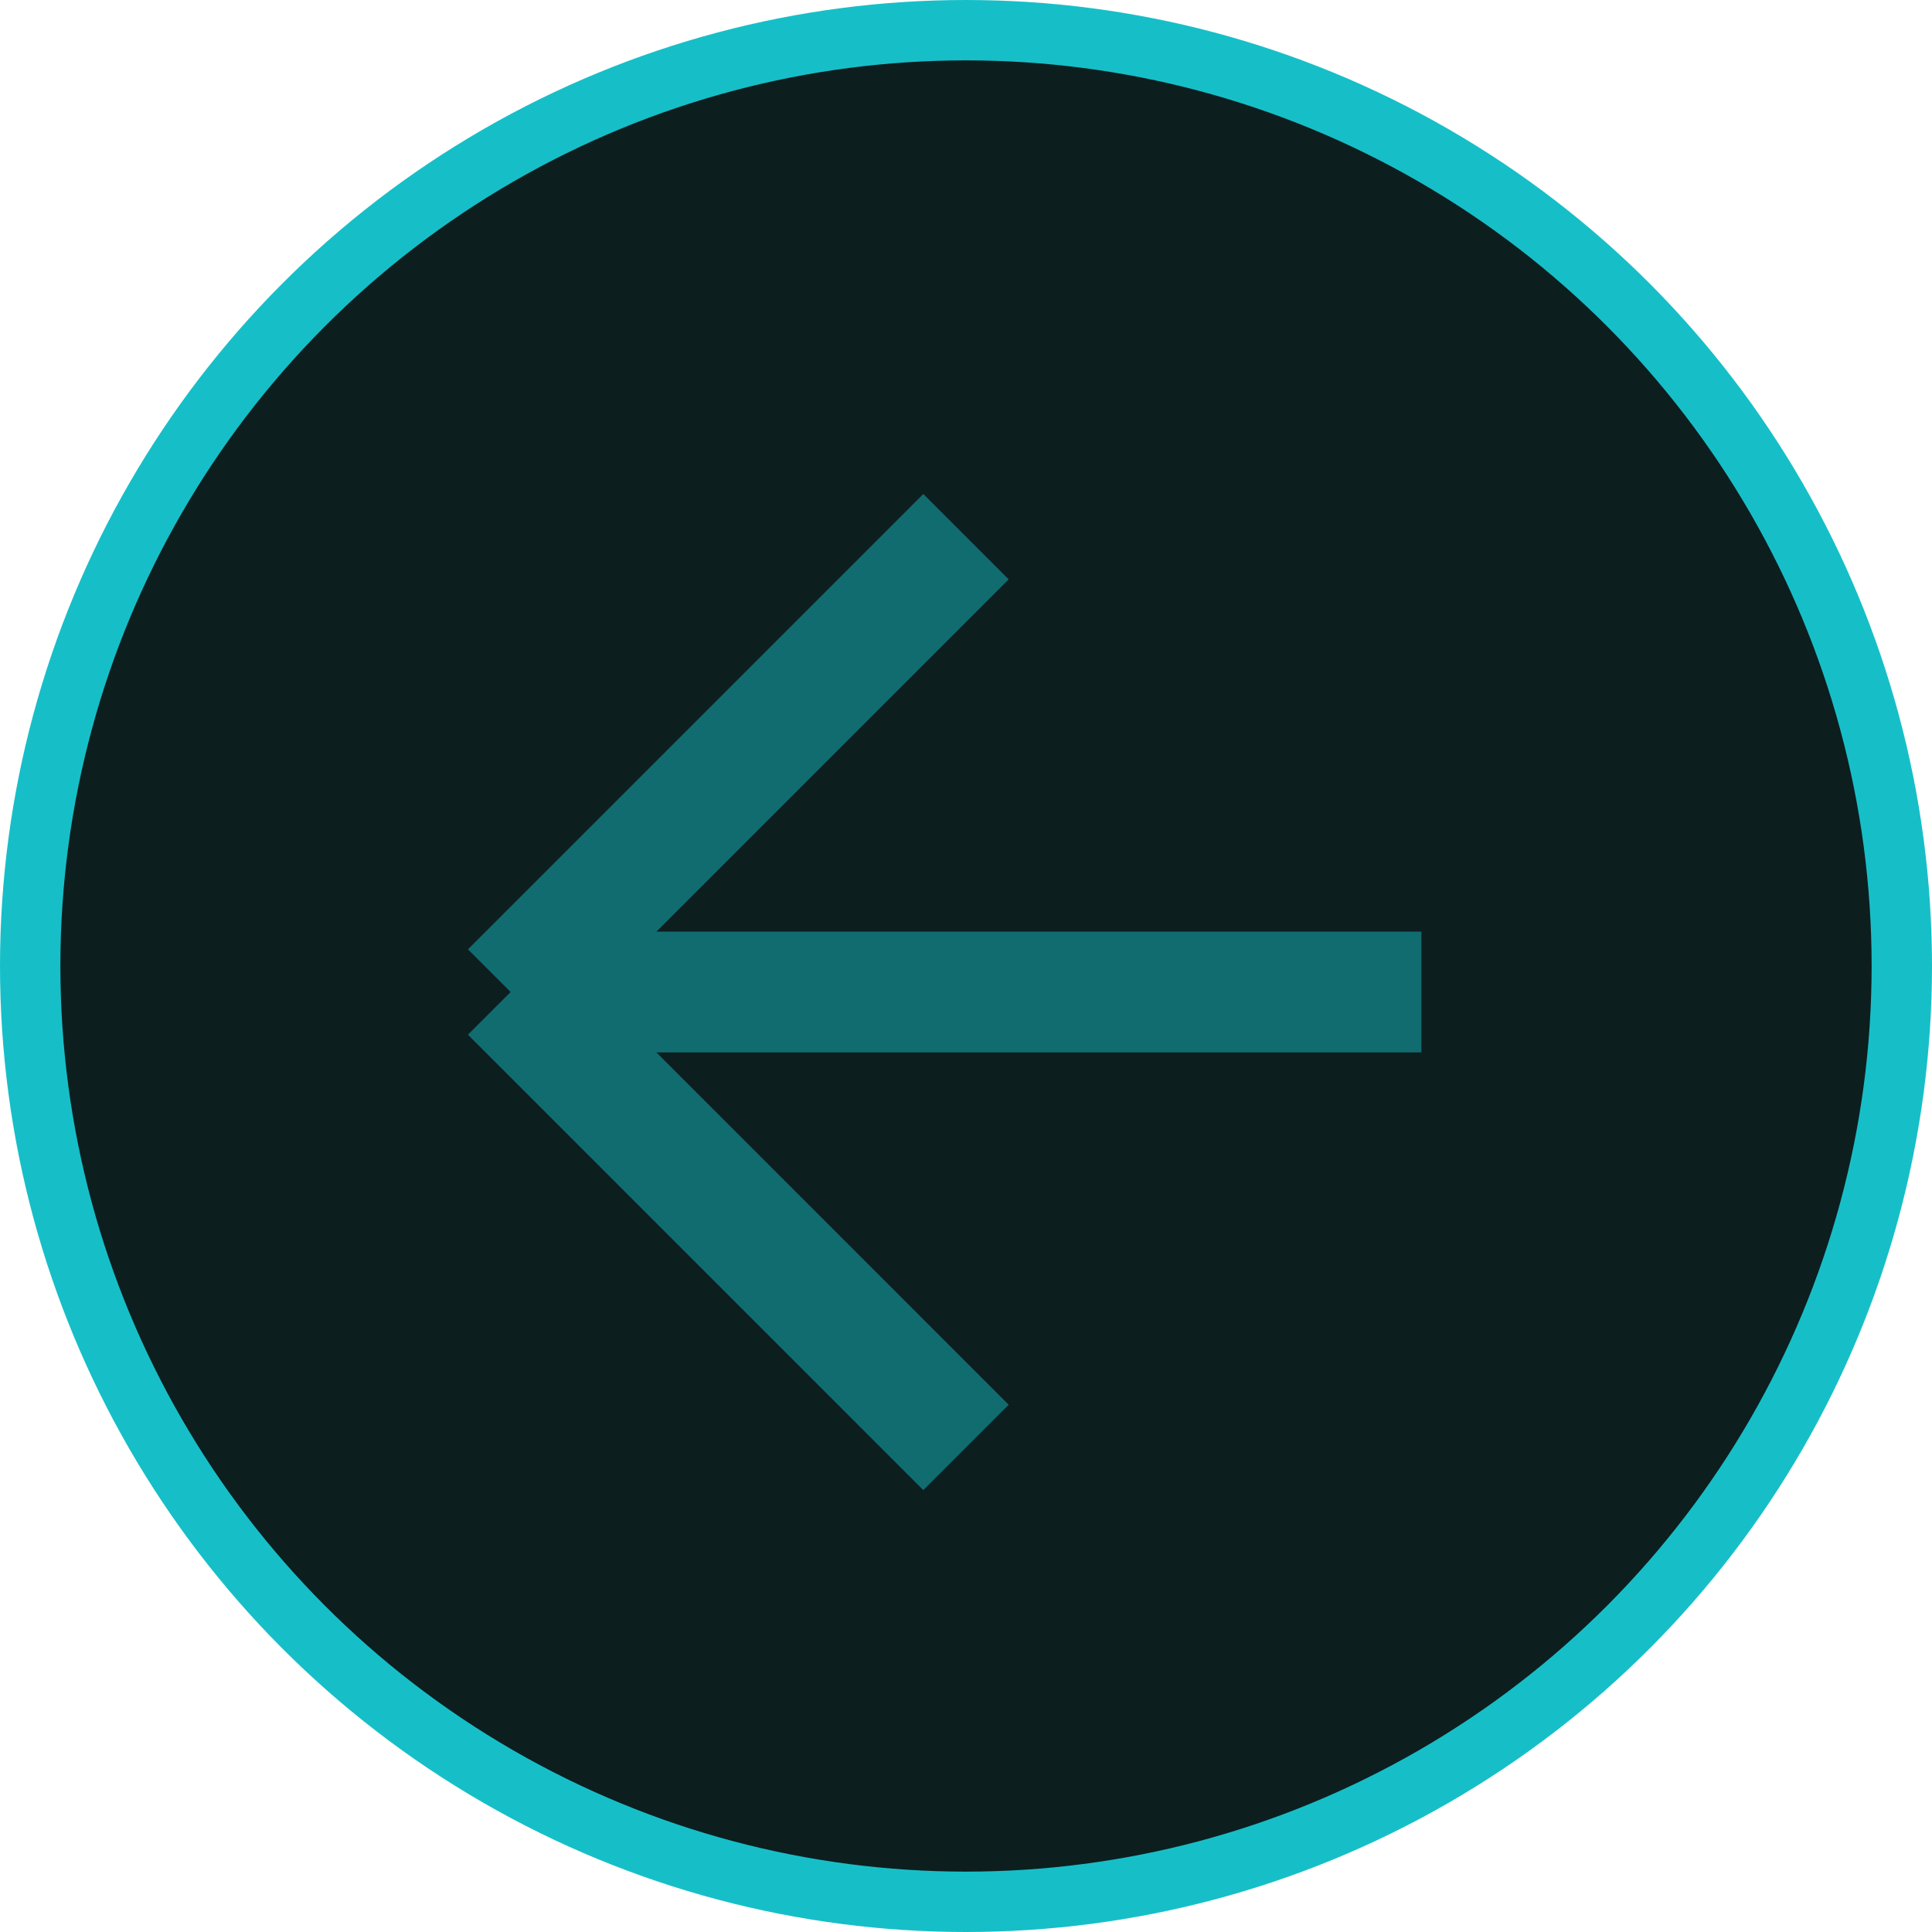
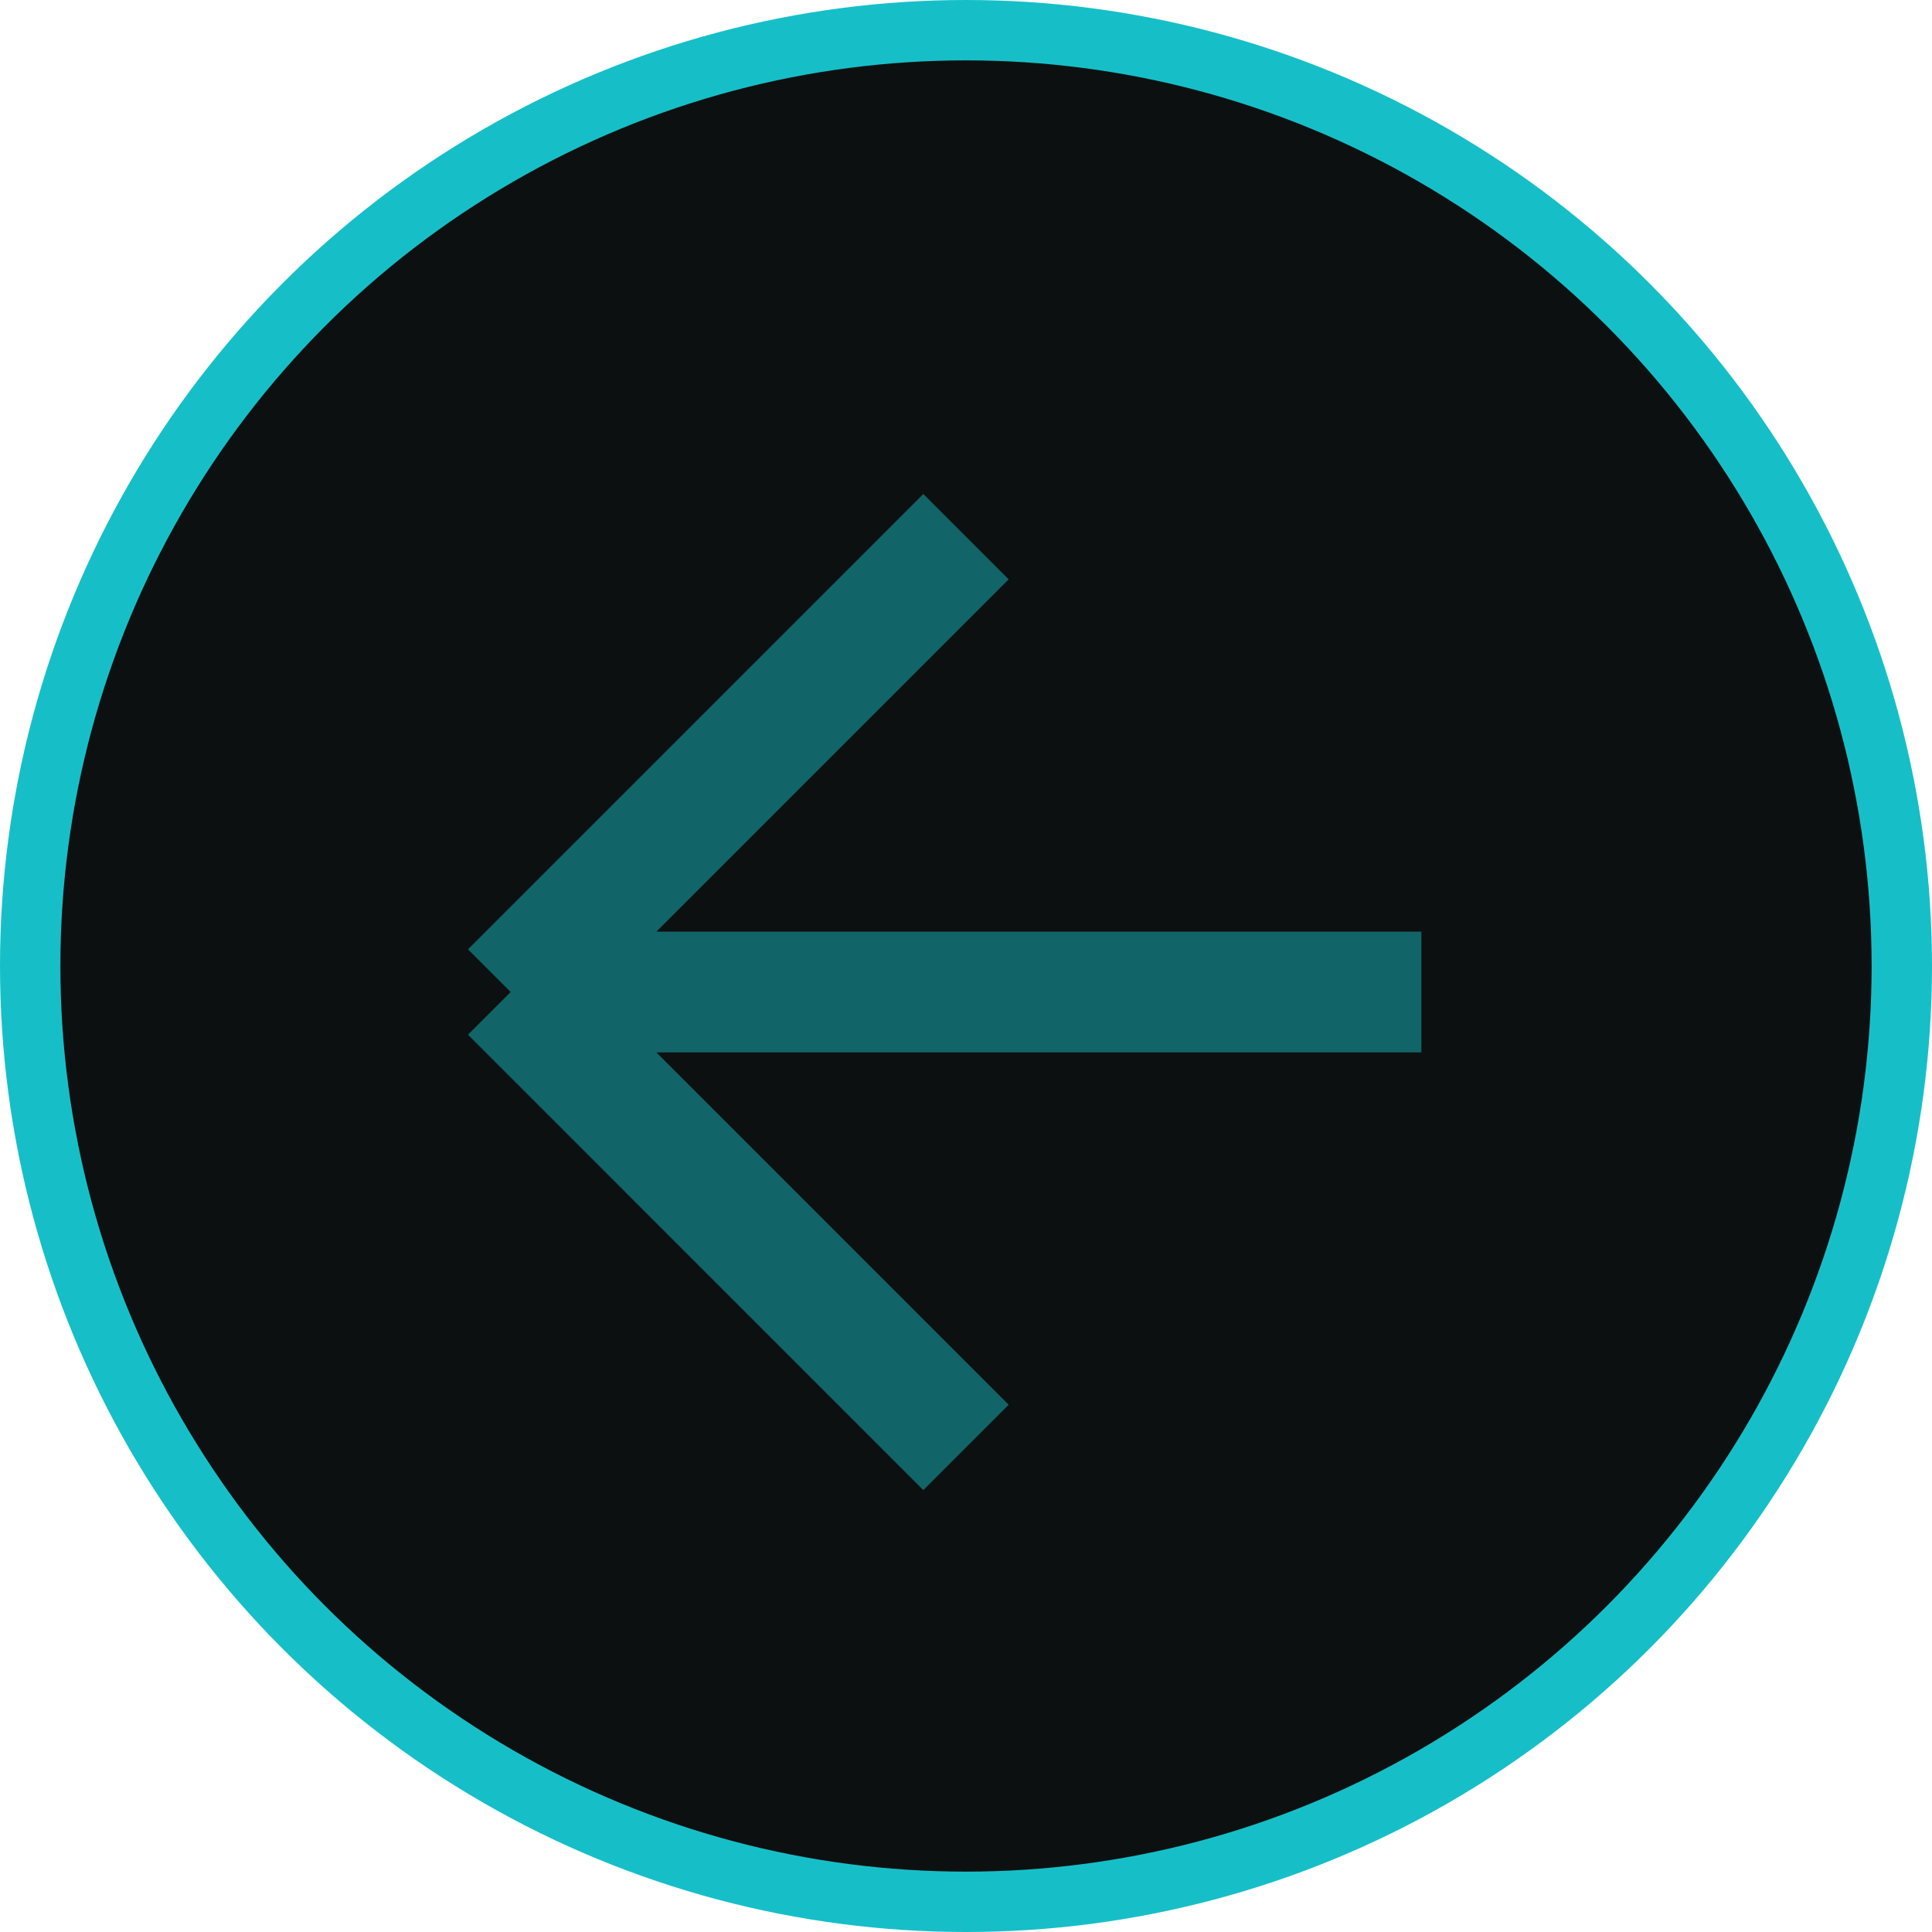
<svg xmlns="http://www.w3.org/2000/svg" width="32" height="32" viewBox="0 0 32 32" fill="none">
  <circle cx="16" cy="16" r="15.5" fill="#0D1010" />
-   <circle cx="16" cy="16" r="15.5" fill="#16BFC8" fill-opacity="0.08" />
  <circle cx="16" cy="16" r="15.5" stroke="#16BFC8" />
  <path opacity="0.8" d="M16 8.889L8.458 16.431M8.458 16.431L16 23.974M8.458 16.431H23.543" stroke="#16BFC8" stroke-opacity="0.6" stroke-width="2" />
</svg>